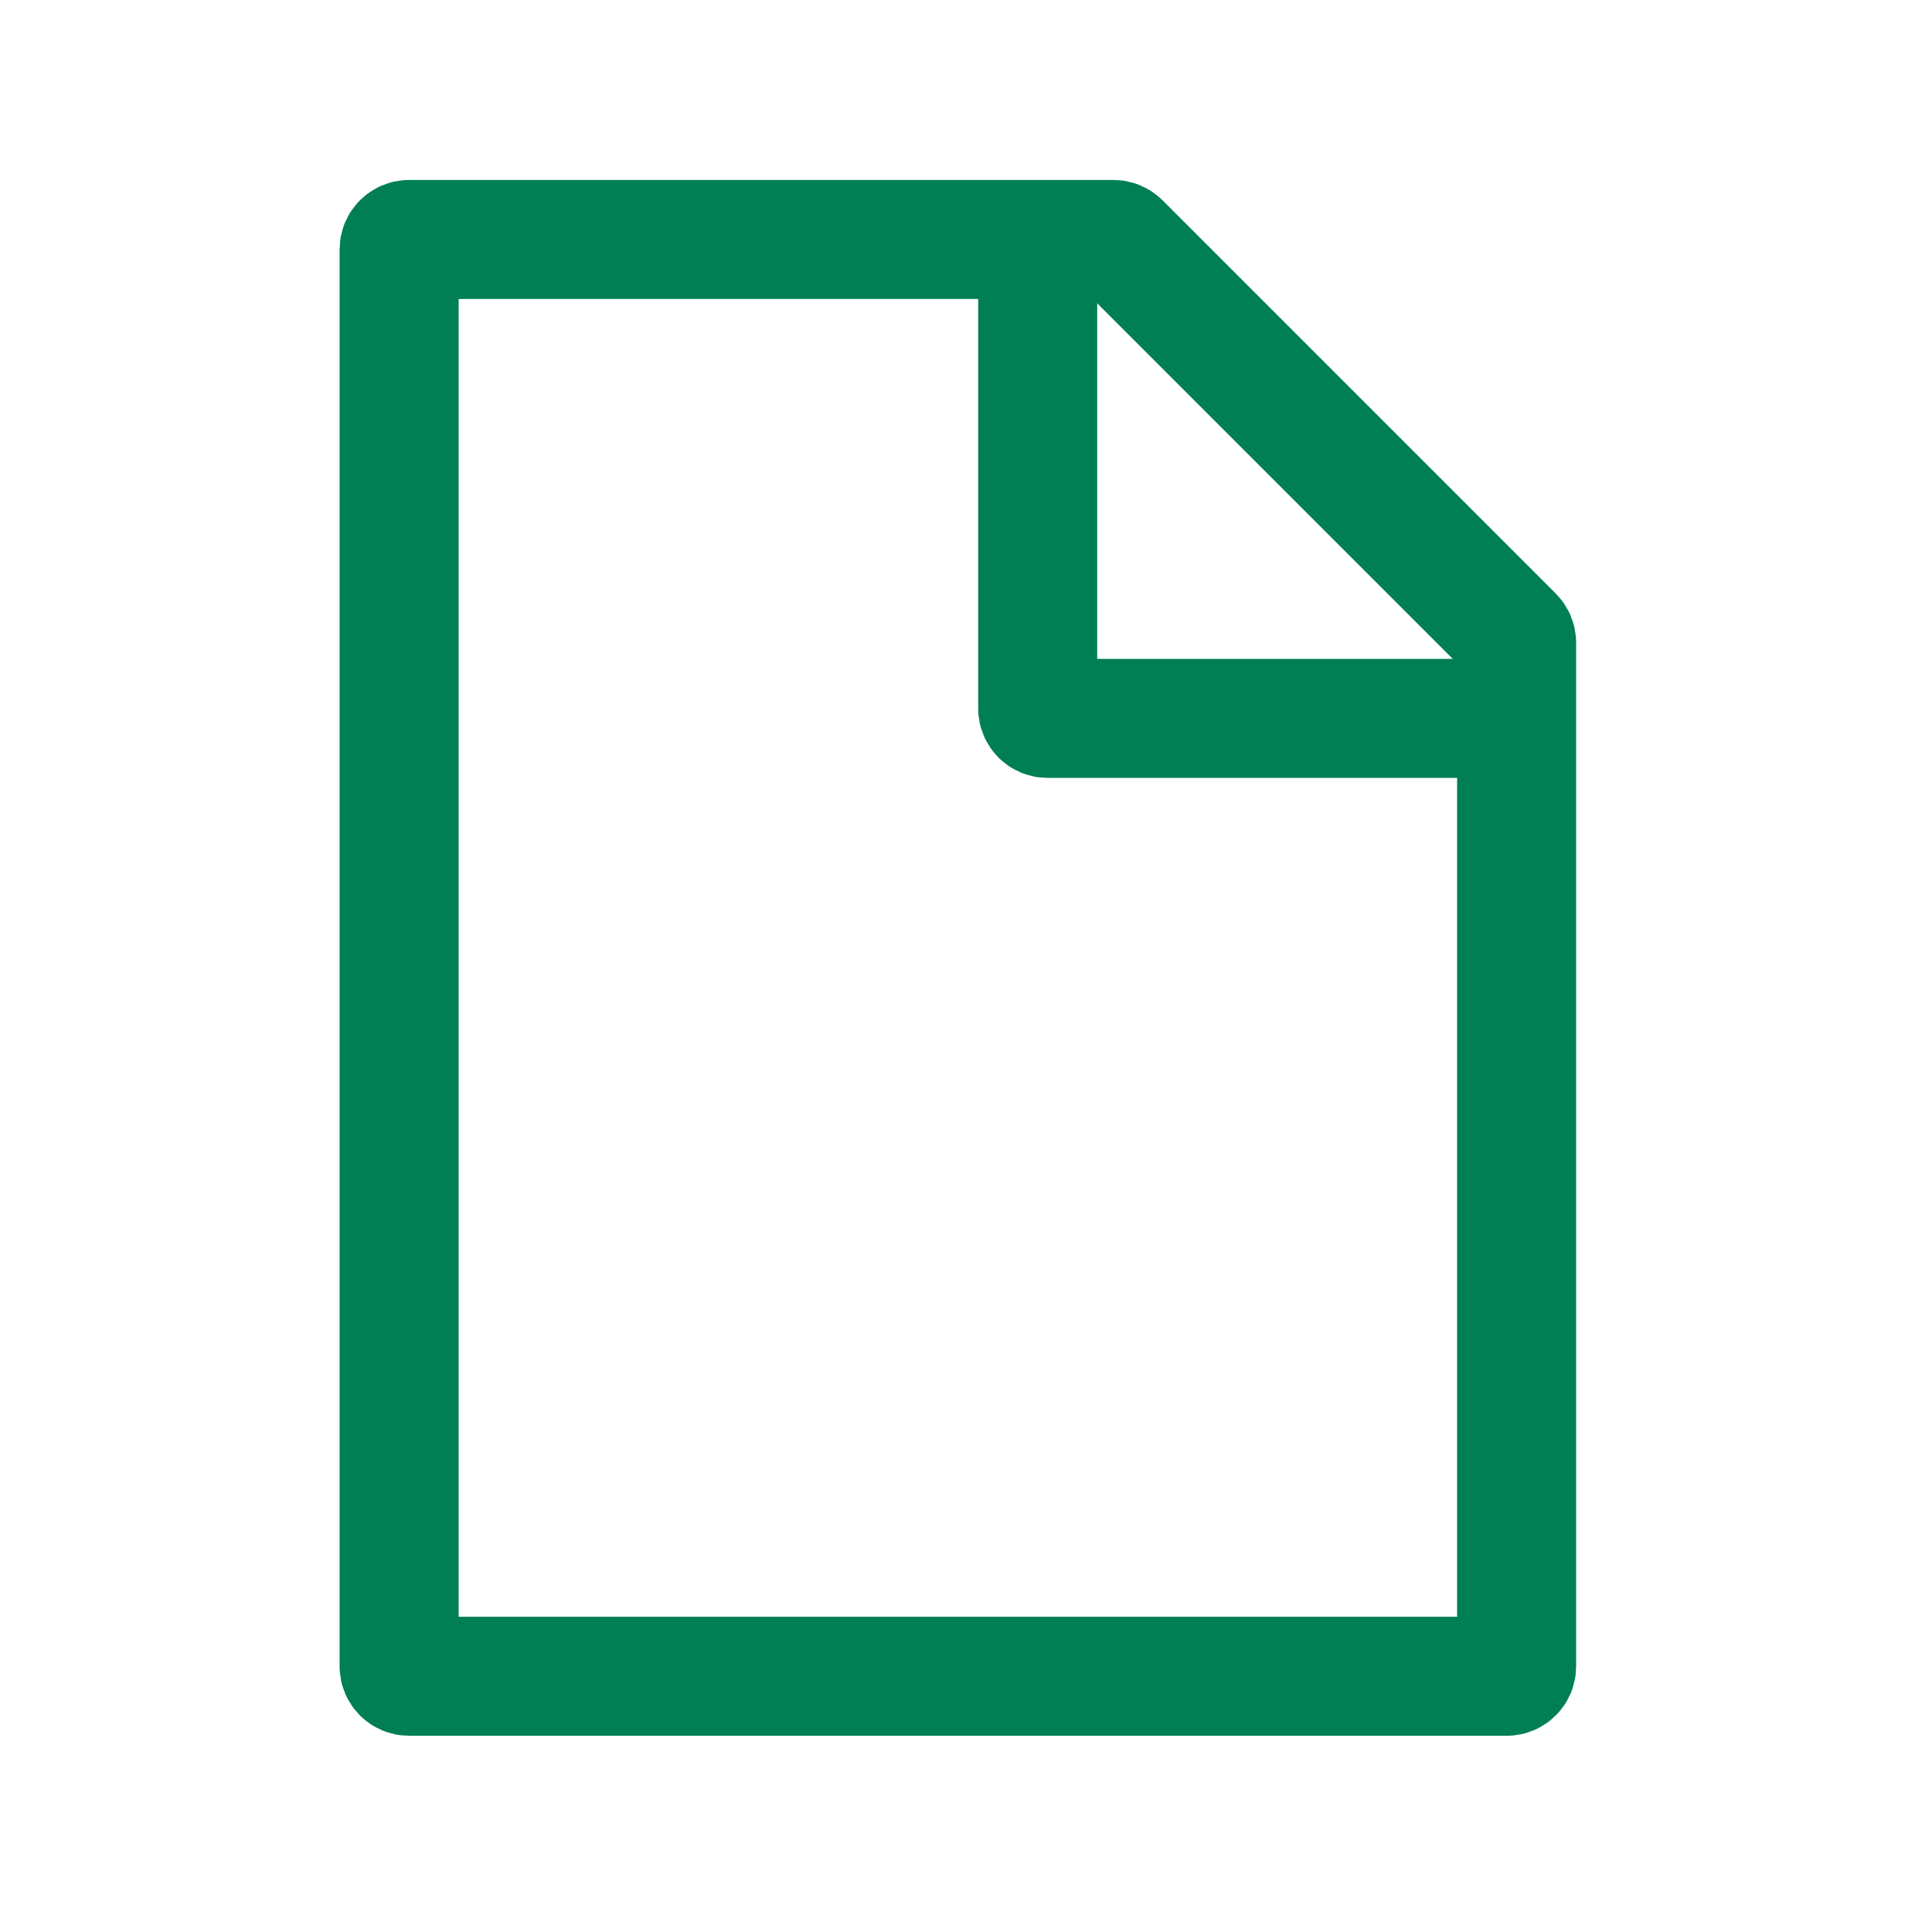
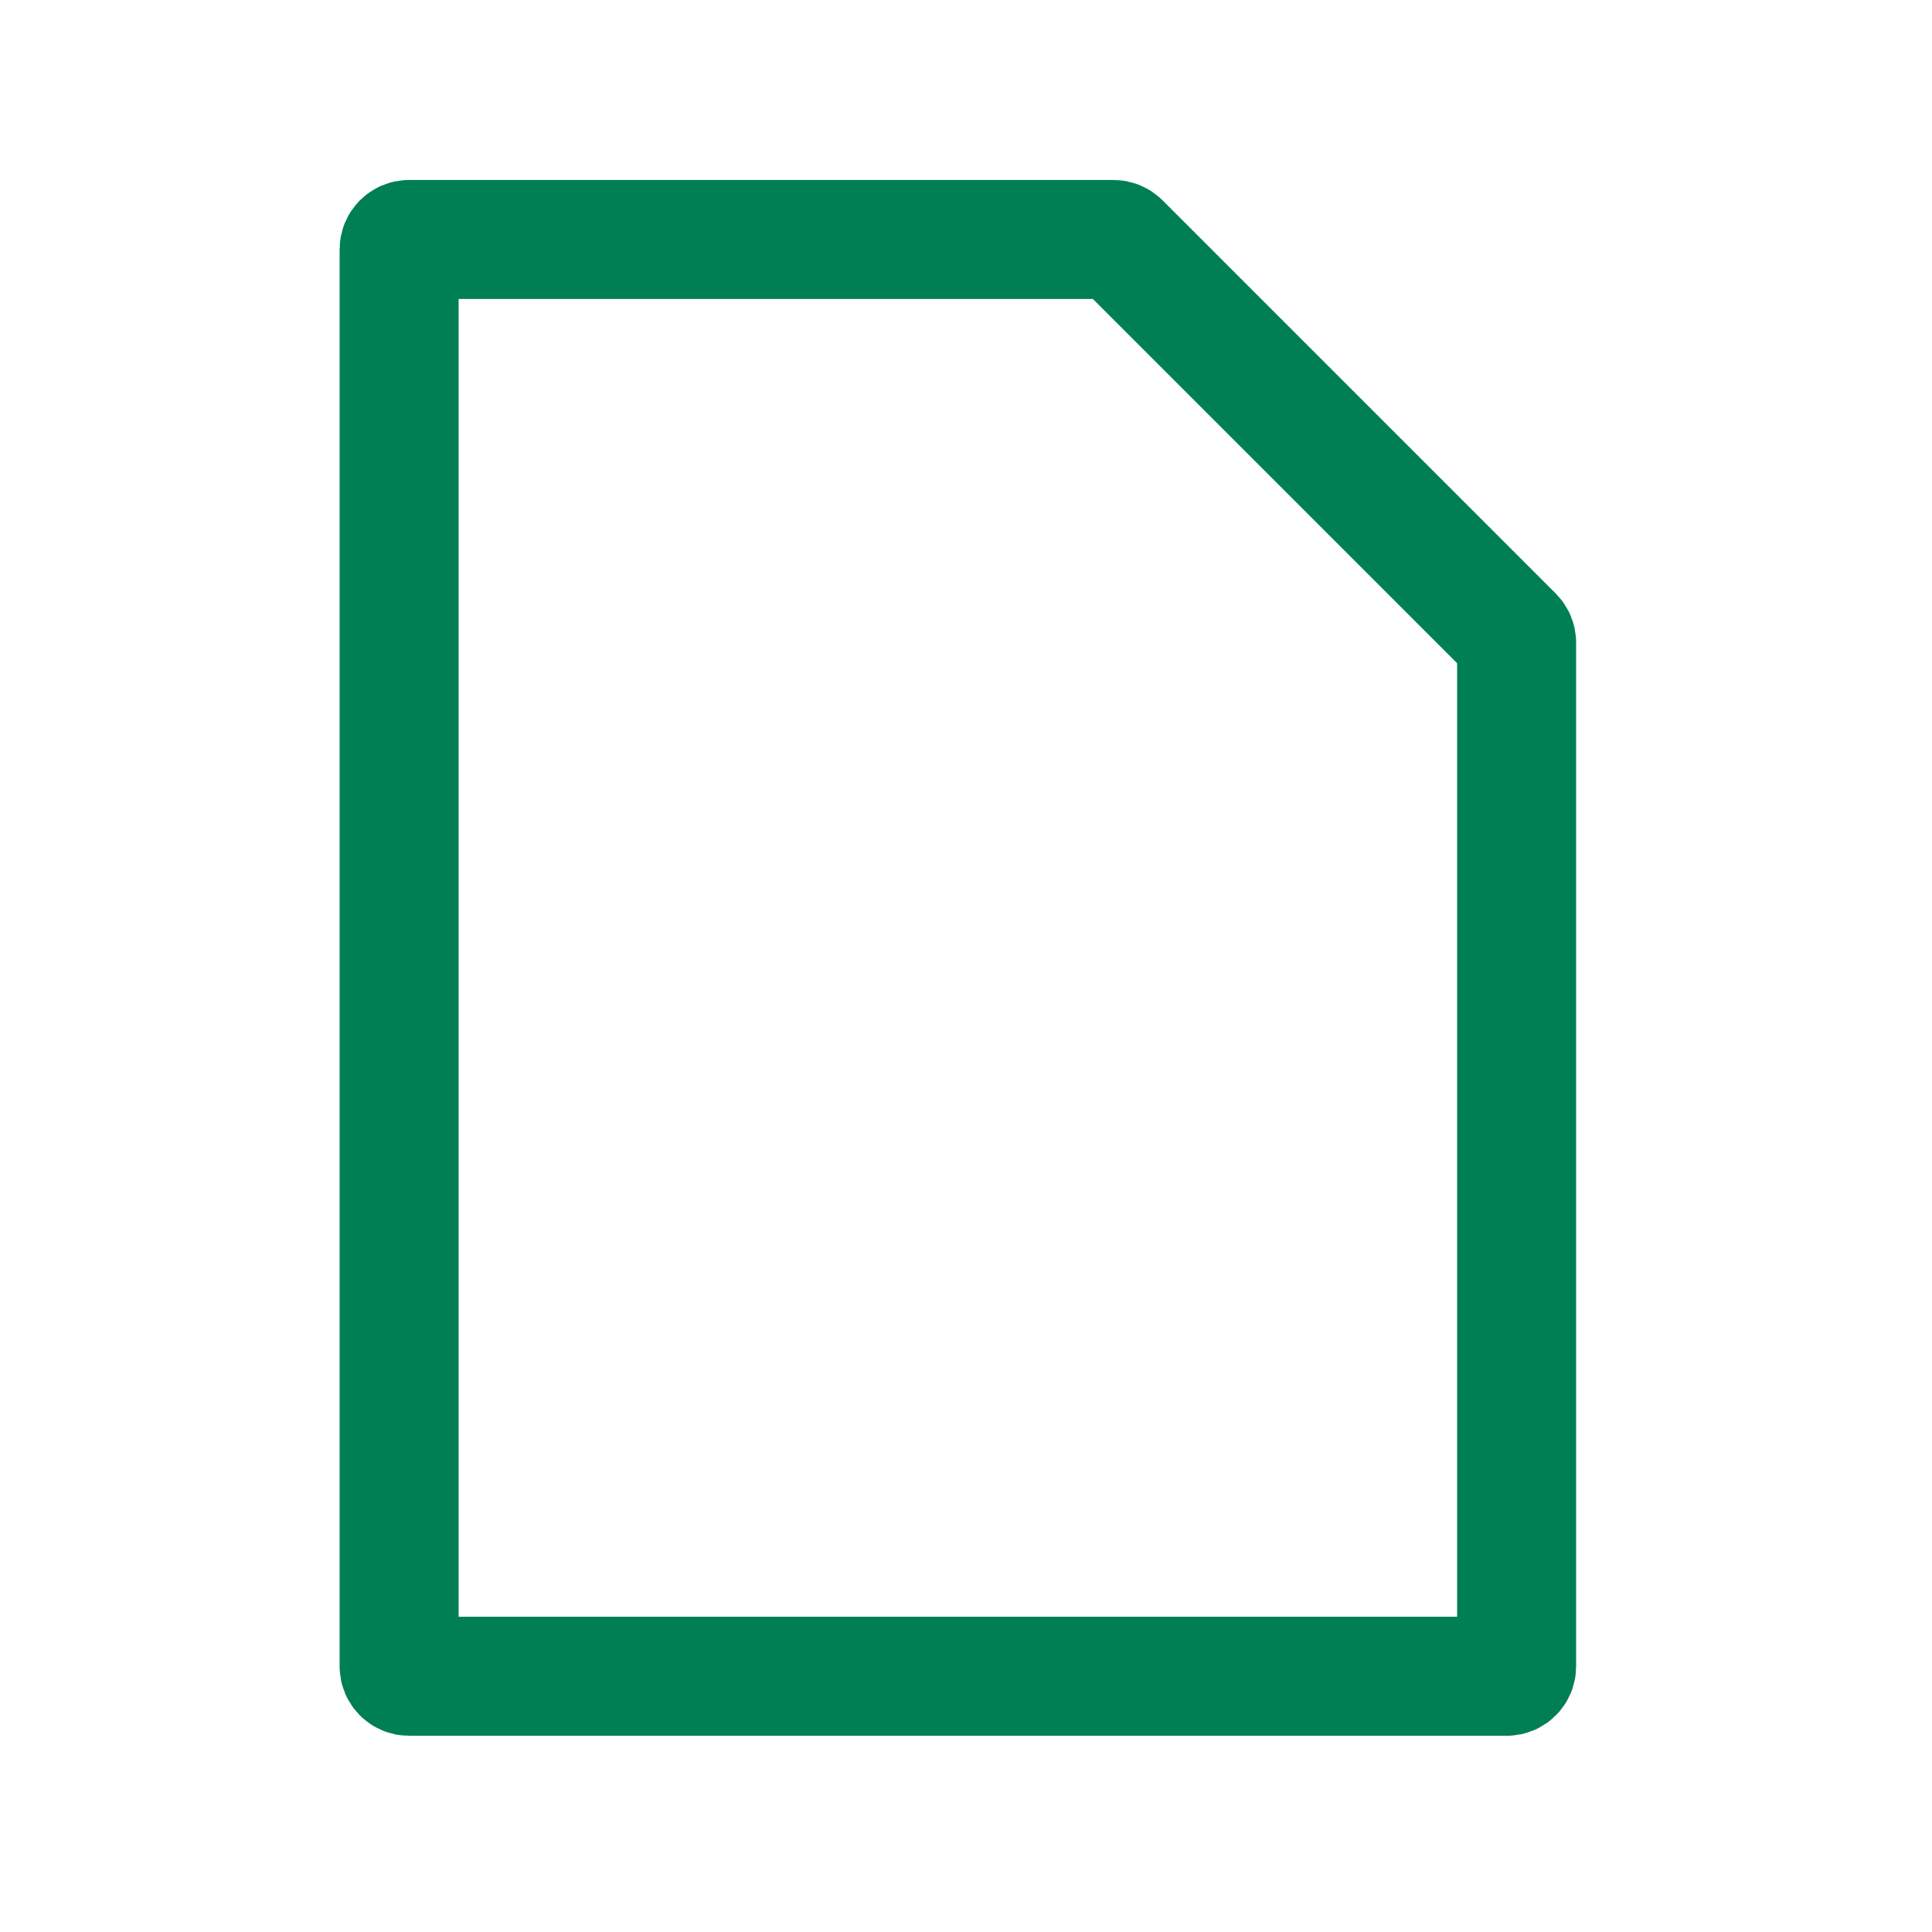
<svg xmlns="http://www.w3.org/2000/svg" width="103" height="103" viewBox="0 0 103 103" fill="none">
-   <path d="M55.322 12.767V37.771C55.322 38.063 55.559 38.3 55.851 38.3H80.855" stroke="#007F55" stroke-width="6.346" stroke-linejoin="round" />
  <path d="M80.7 33.889L59.733 12.921C59.633 12.822 59.499 12.767 59.359 12.767L21.807 12.767C21.515 12.767 21.278 13.004 21.278 13.296L21.278 88.838C21.278 89.13 21.515 89.366 21.807 89.366L80.326 89.366C80.619 89.366 80.855 89.13 80.855 88.838L80.855 34.263C80.855 34.123 80.8 33.989 80.7 33.889Z" stroke="#007F55" stroke-width="6.346" stroke-linecap="round" stroke-linejoin="round" />
</svg>